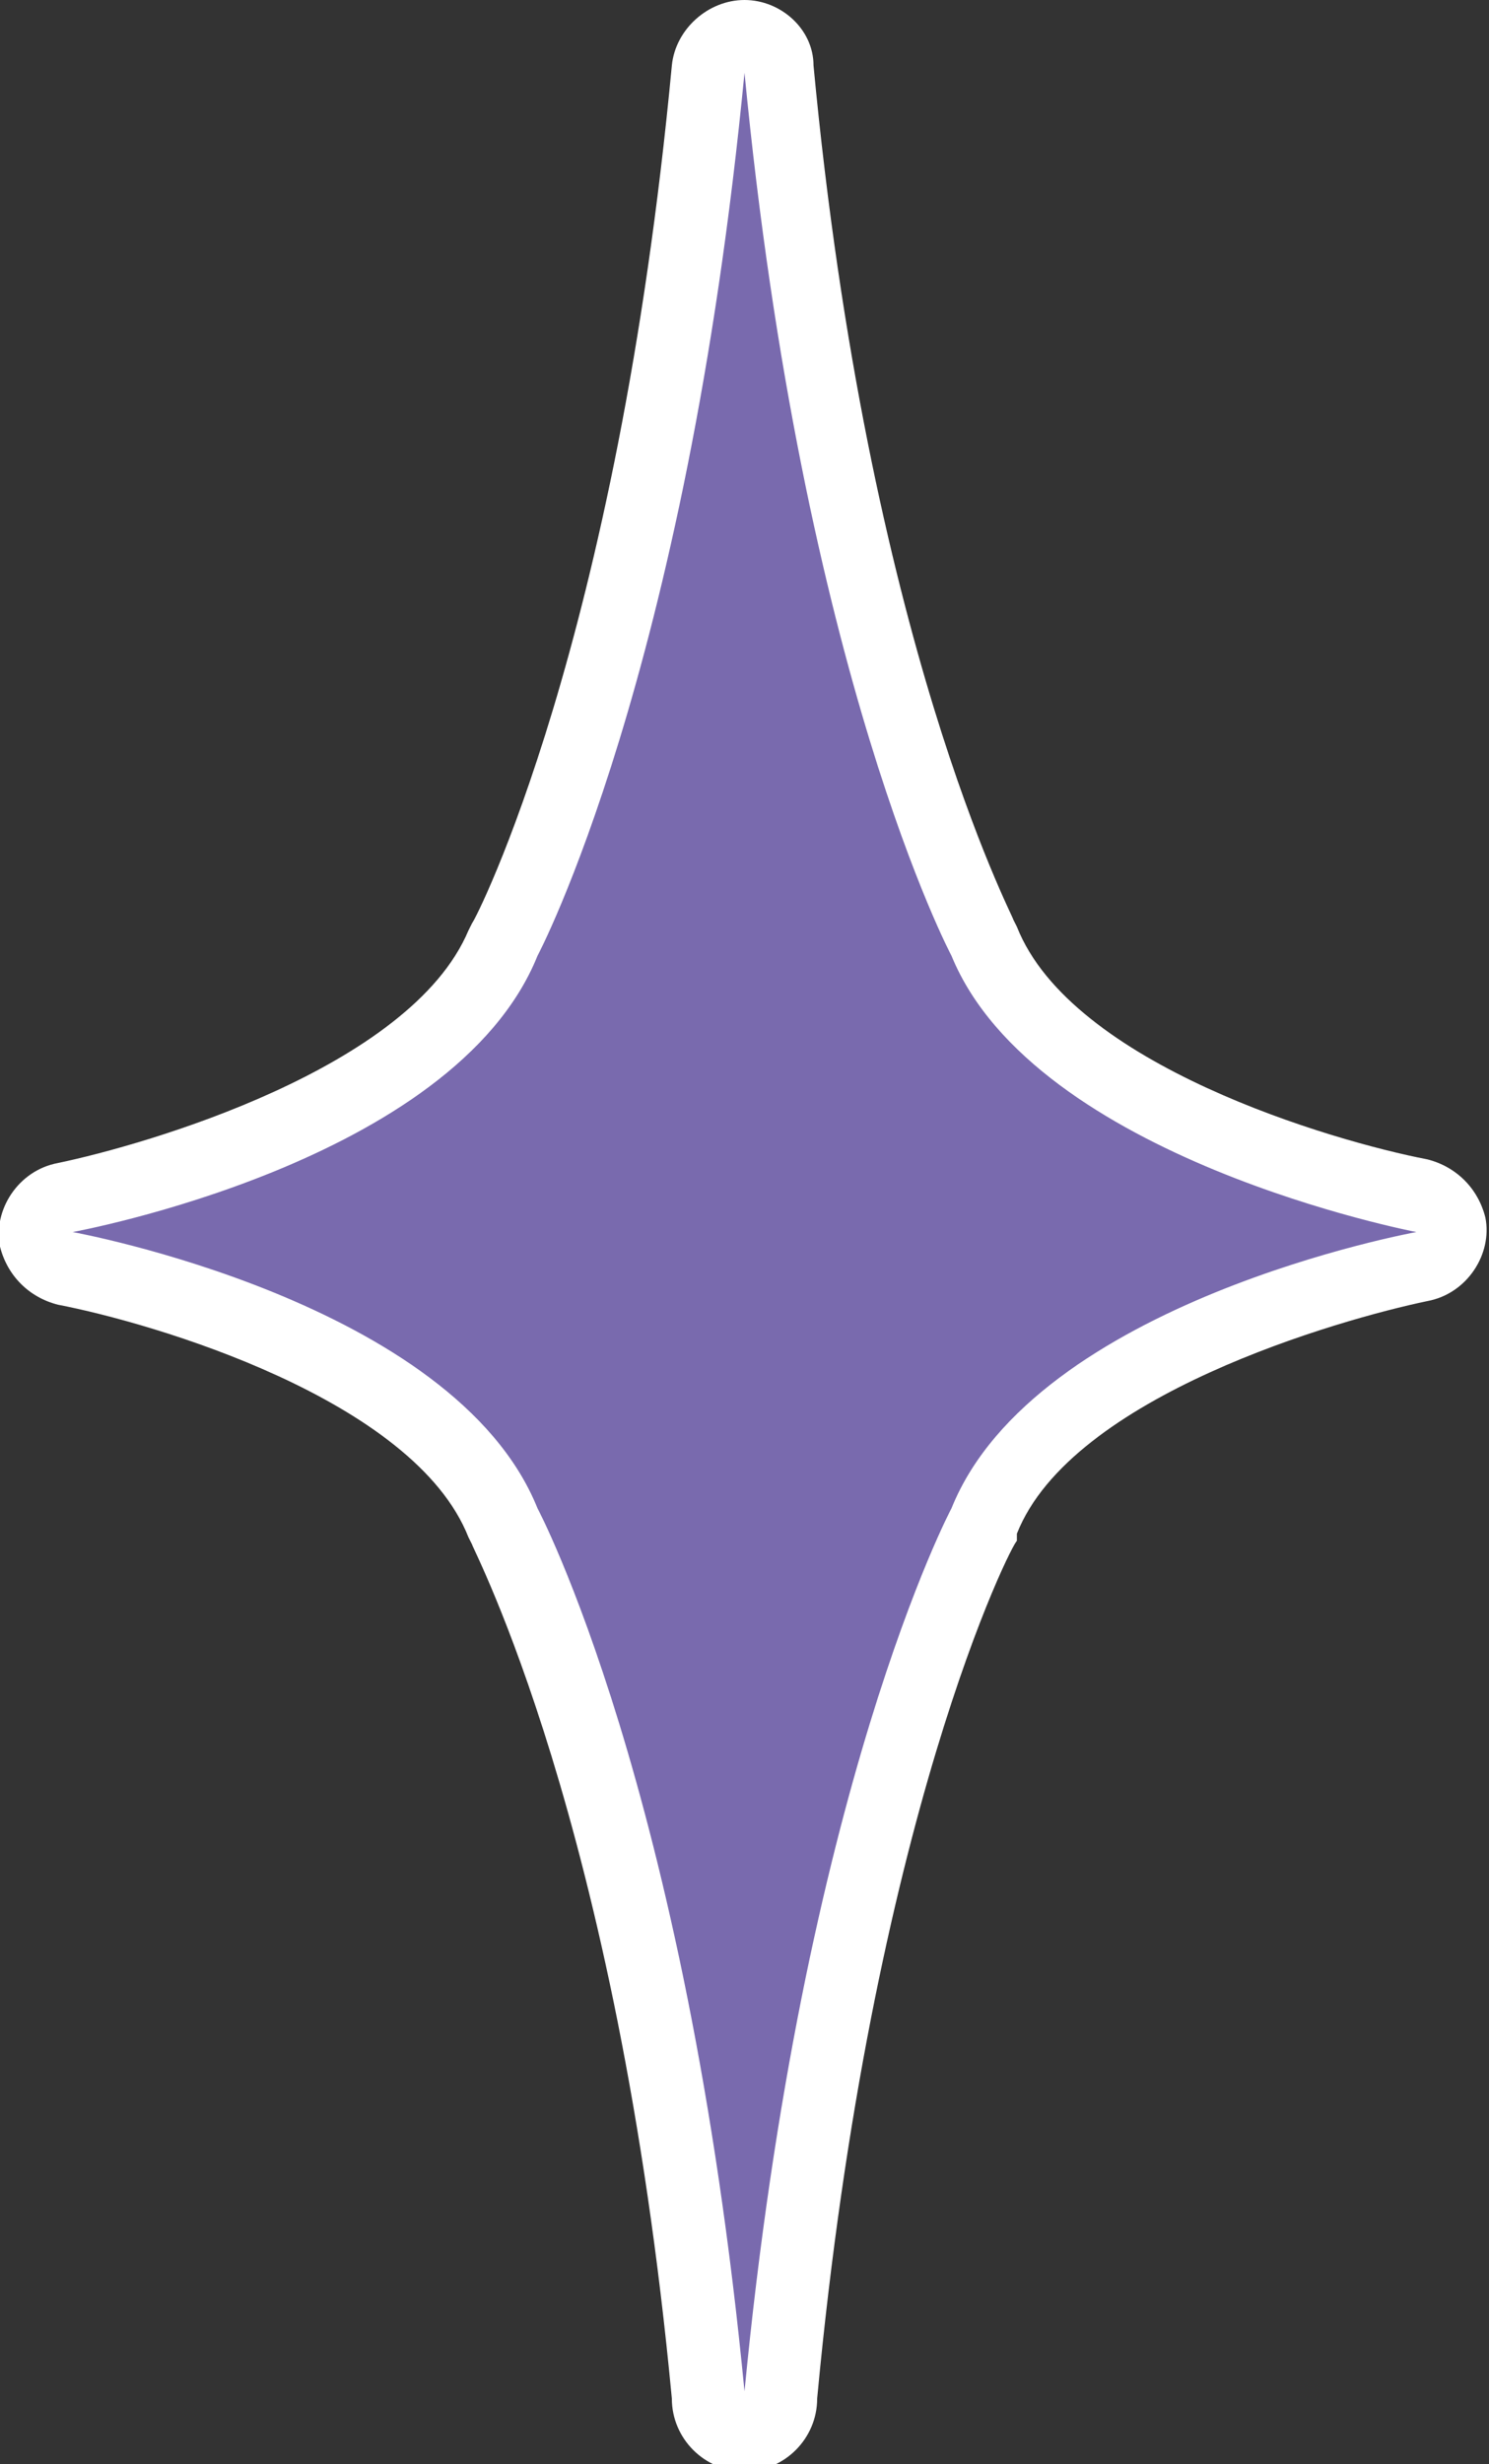
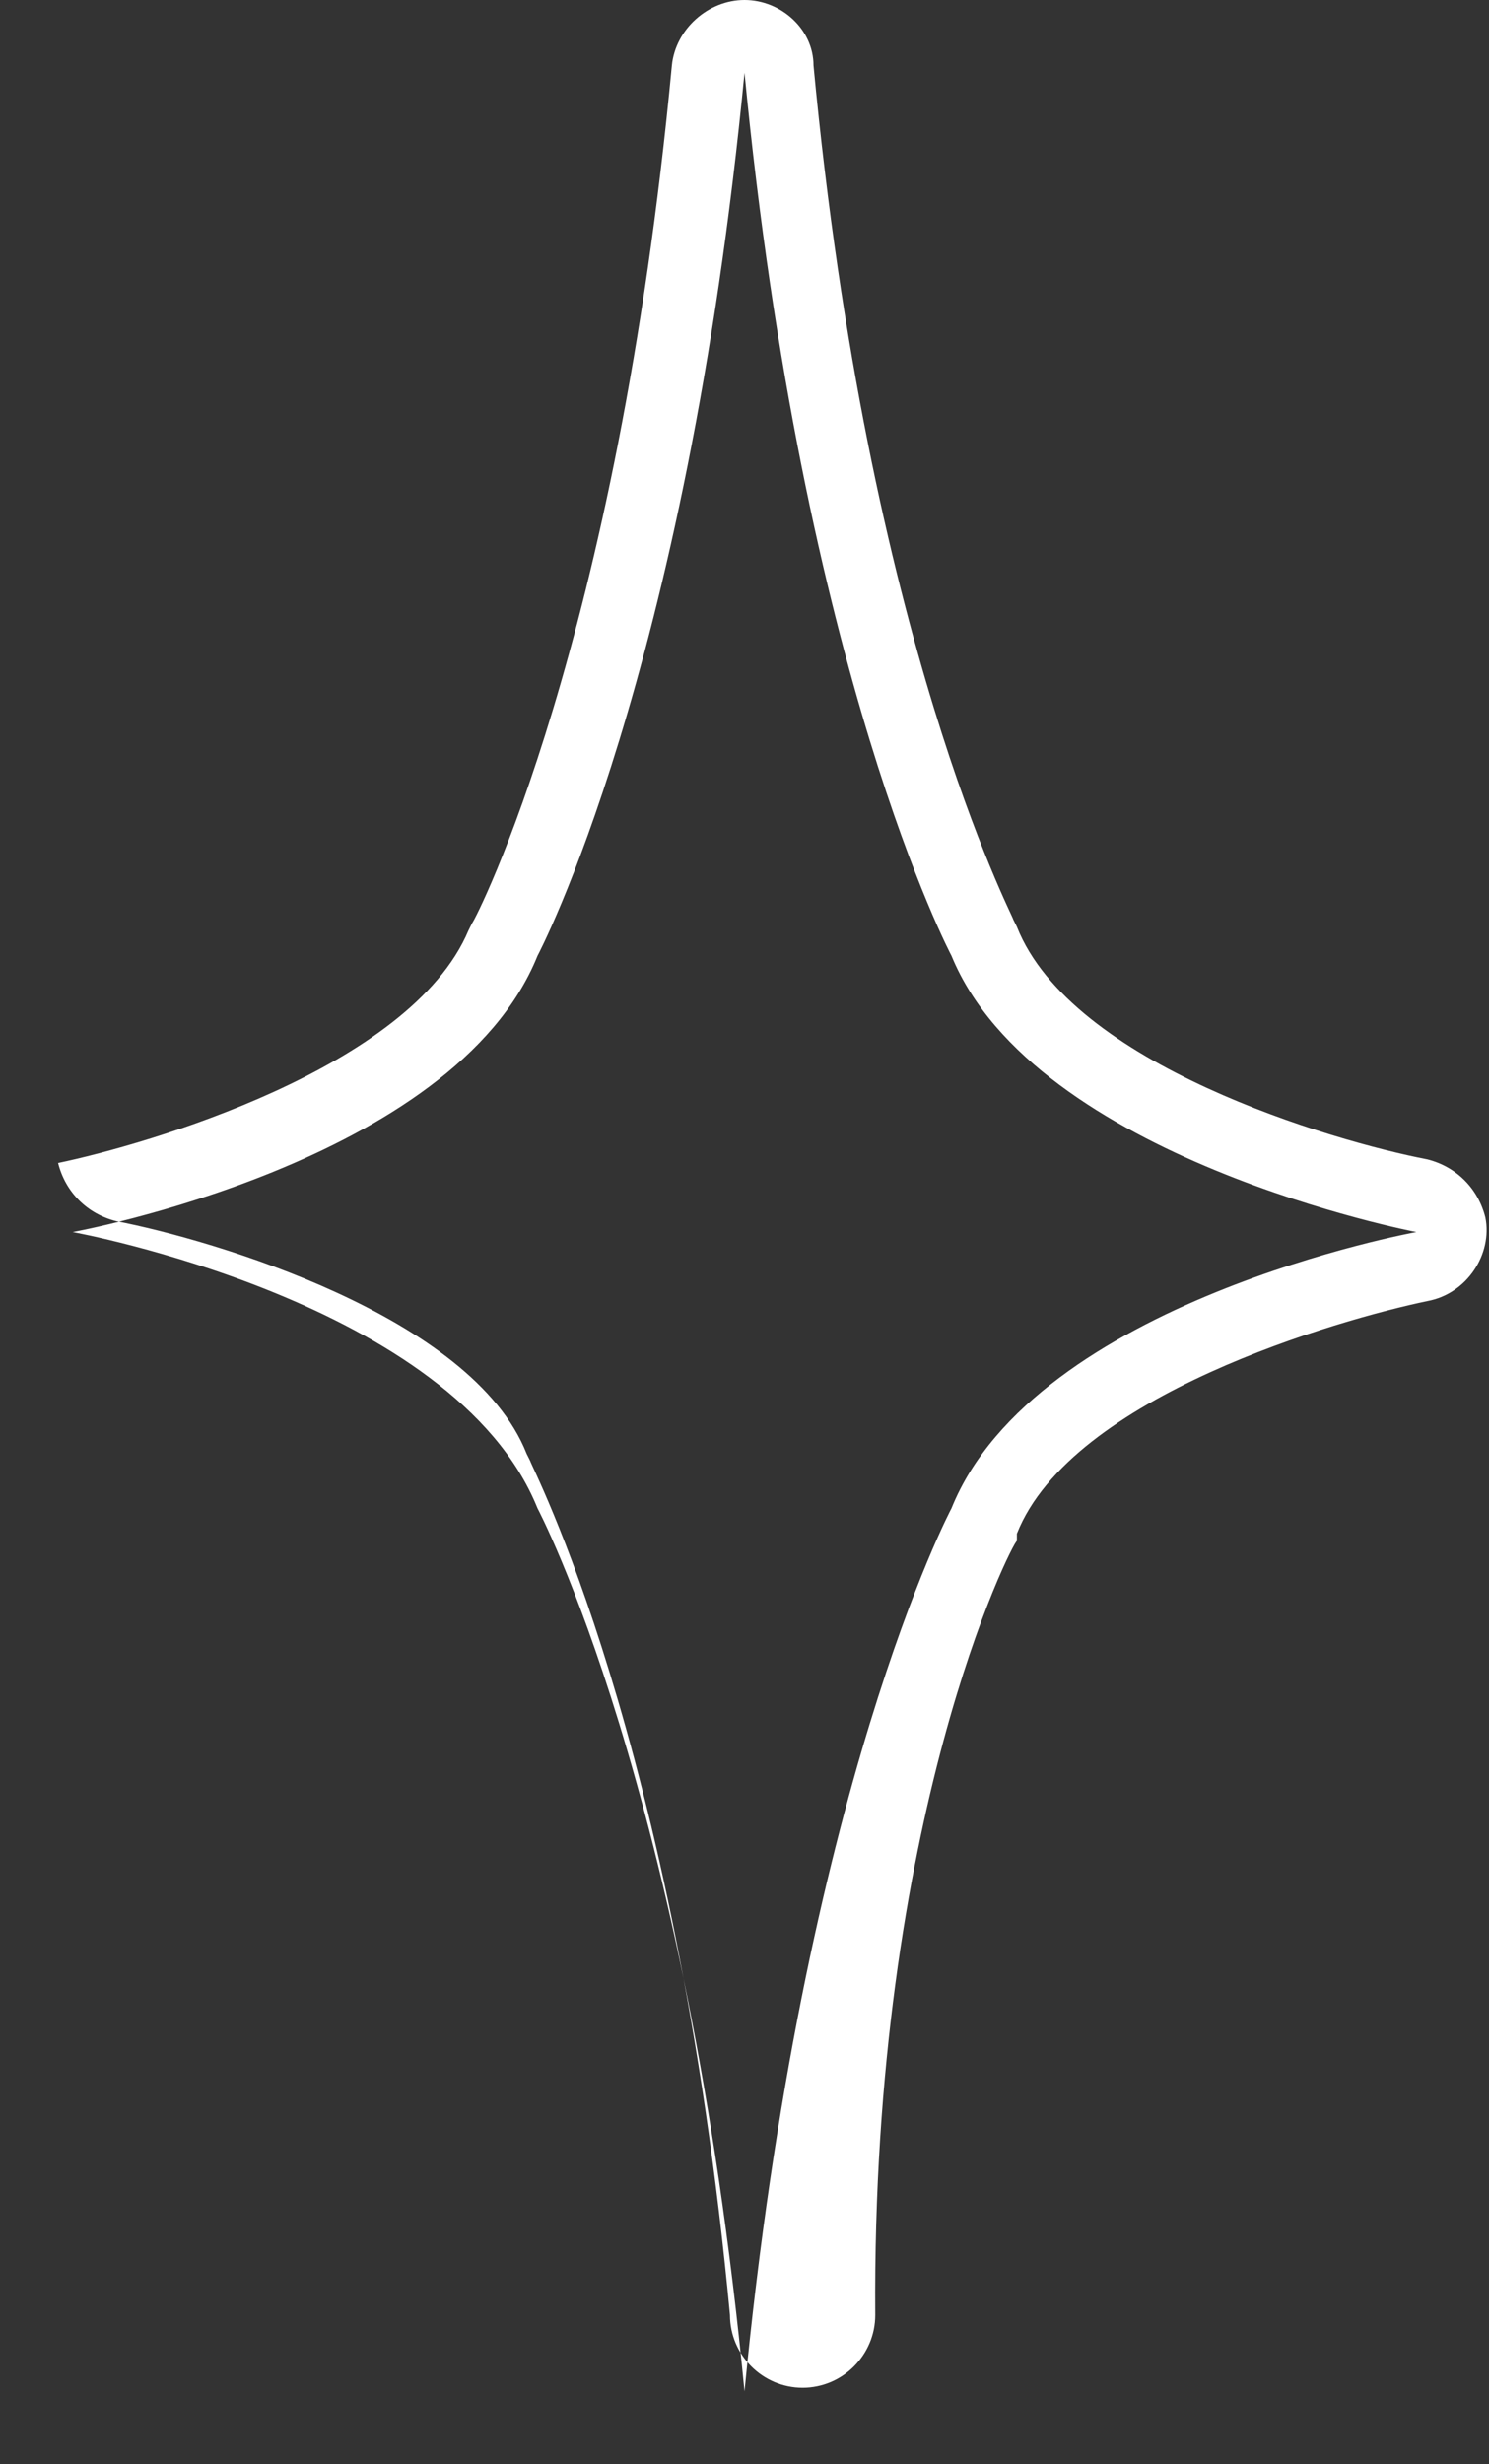
<svg xmlns="http://www.w3.org/2000/svg" id="Слой_1" x="0px" y="0px" viewBox="0 0 41 67.8" style="enable-background:new 0 0 41 67.8;" xml:space="preserve">
  <rect x="0" y="0" width="41" height="67.8" fill="#333333" stroke="none" />
  <style type="text/css"> .st0{fill:#796AAE;} .st1{fill:#FFFFFF;} </style>
  <title>star_fiolent</title>
  <g id="Слой_2">
    <g id="Слой_1-2">
-       <path class="st0" d="M20.5,66.7c-0.5,0-1-0.4-1-0.9C18,49.7,14,42,13.9,41.9v-0.1c-2.1-5.1-12-6.9-12.1-7c-0.6,0-1-0.4-1-1 s0.4-1,1-1c0.1,0,10-1.9,12.1-7v-0.1c0-0.1,4-7.8,5.6-23.9c0-0.6,0.4-1,1-1s1,0.4,1,1c1.5,16.3,5.5,24,5.6,24v0.1 c2.1,5.1,12,6.9,12.1,7c0.6,0,1,0.4,1,1s-0.4,1-1,1c-0.1,0-10,1.9-12.1,7V42c-0.1,0-4.1,7.6-5.6,23.8C21.5,66.4,21,66.8,20.5,66.7 z" />
-       <path class="st1" d="M20.5,2c1.6,16.6,5.7,24.3,5.7,24.3c2.3,5.6,12.8,7.6,12.8,7.6s-10.5,1.9-12.8,7.6c0,0-4.1,7.7-5.7,24.3 c-1.6-16.6-5.7-24.3-5.7-24.3C12.5,35.8,2,33.9,2,33.9s10.5-1.9,12.8-7.6C14.8,26.3,18.9,18.6,20.5,2 M20.5,0c-1,0-1.9,0.8-2,1.8 C17,17.7,13.1,25.3,13,25.4l-0.1,0.2c-1.6,3.8-8.9,5.9-11.3,6.4c-1.1,0.2-1.8,1.3-1.6,2.3c0.2,0.8,0.8,1.4,1.6,1.6 c2.6,0.5,9.8,2.6,11.3,6.4l0.1,0.2c0,0.1,4,7.6,5.5,23.5c0,1.1,0.9,2,2,2s2-0.9,2-2C24,50,27.9,42.4,28,42.4v-0.2 c1.5-3.8,8.9-5.9,11.3-6.4c1.1-0.2,1.8-1.3,1.6-2.3c-0.2-0.8-0.8-1.4-1.6-1.6c-2.6-0.5-9.8-2.6-11.3-6.4l-0.1-0.2 c0-0.1-4-7.6-5.5-23.5C22.4,0.8,21.5,0,20.5,0L20.5,0z" />
+       <path class="st1" d="M20.5,2c1.6,16.6,5.7,24.3,5.7,24.3c2.3,5.6,12.8,7.6,12.8,7.6s-10.5,1.9-12.8,7.6c0,0-4.1,7.7-5.7,24.3 c-1.6-16.6-5.7-24.3-5.7-24.3C12.5,35.8,2,33.9,2,33.9s10.5-1.9,12.8-7.6C14.8,26.3,18.9,18.6,20.5,2 M20.5,0c-1,0-1.9,0.8-2,1.8 C17,17.7,13.1,25.3,13,25.4l-0.1,0.2c-1.6,3.8-8.9,5.9-11.3,6.4c0.2,0.8,0.8,1.4,1.6,1.6 c2.6,0.5,9.8,2.6,11.3,6.4l0.1,0.2c0,0.1,4,7.6,5.5,23.5c0,1.1,0.9,2,2,2s2-0.9,2-2C24,50,27.9,42.4,28,42.4v-0.2 c1.5-3.8,8.9-5.9,11.3-6.4c1.1-0.2,1.8-1.3,1.6-2.3c-0.2-0.8-0.8-1.4-1.6-1.6c-2.6-0.5-9.8-2.6-11.3-6.4l-0.1-0.2 c0-0.1-4-7.6-5.5-23.5C22.4,0.8,21.5,0,20.5,0L20.5,0z" />
    </g>
  </g>
</svg>